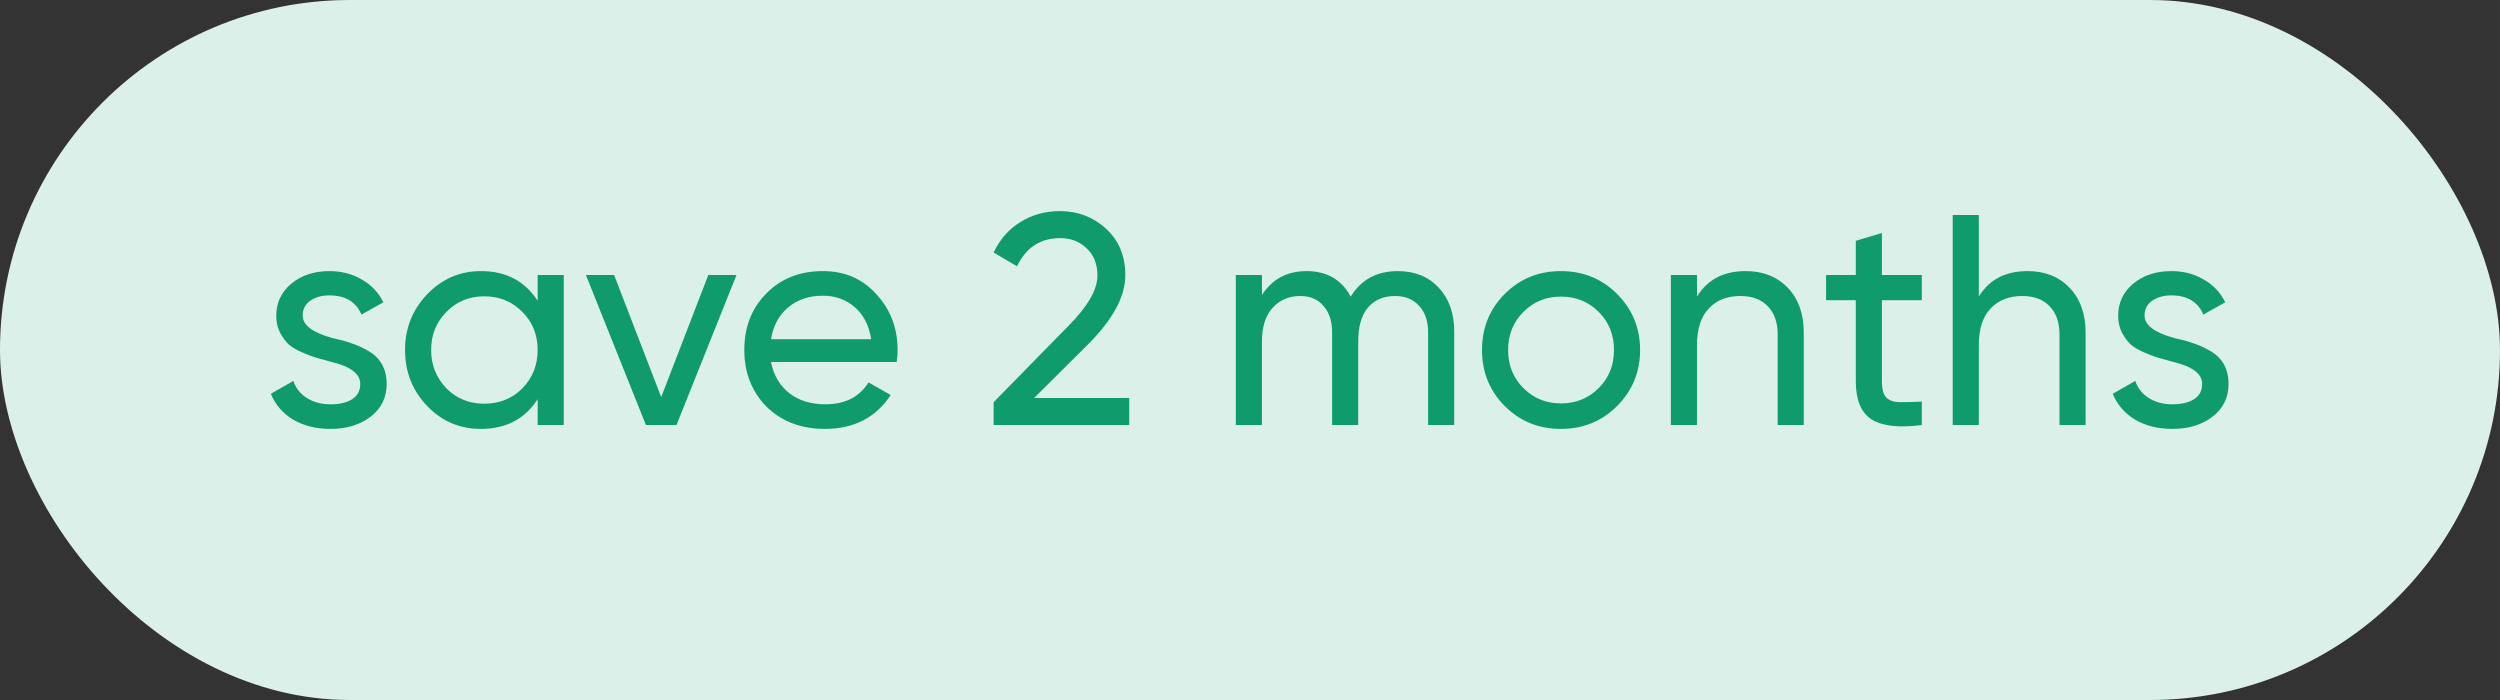
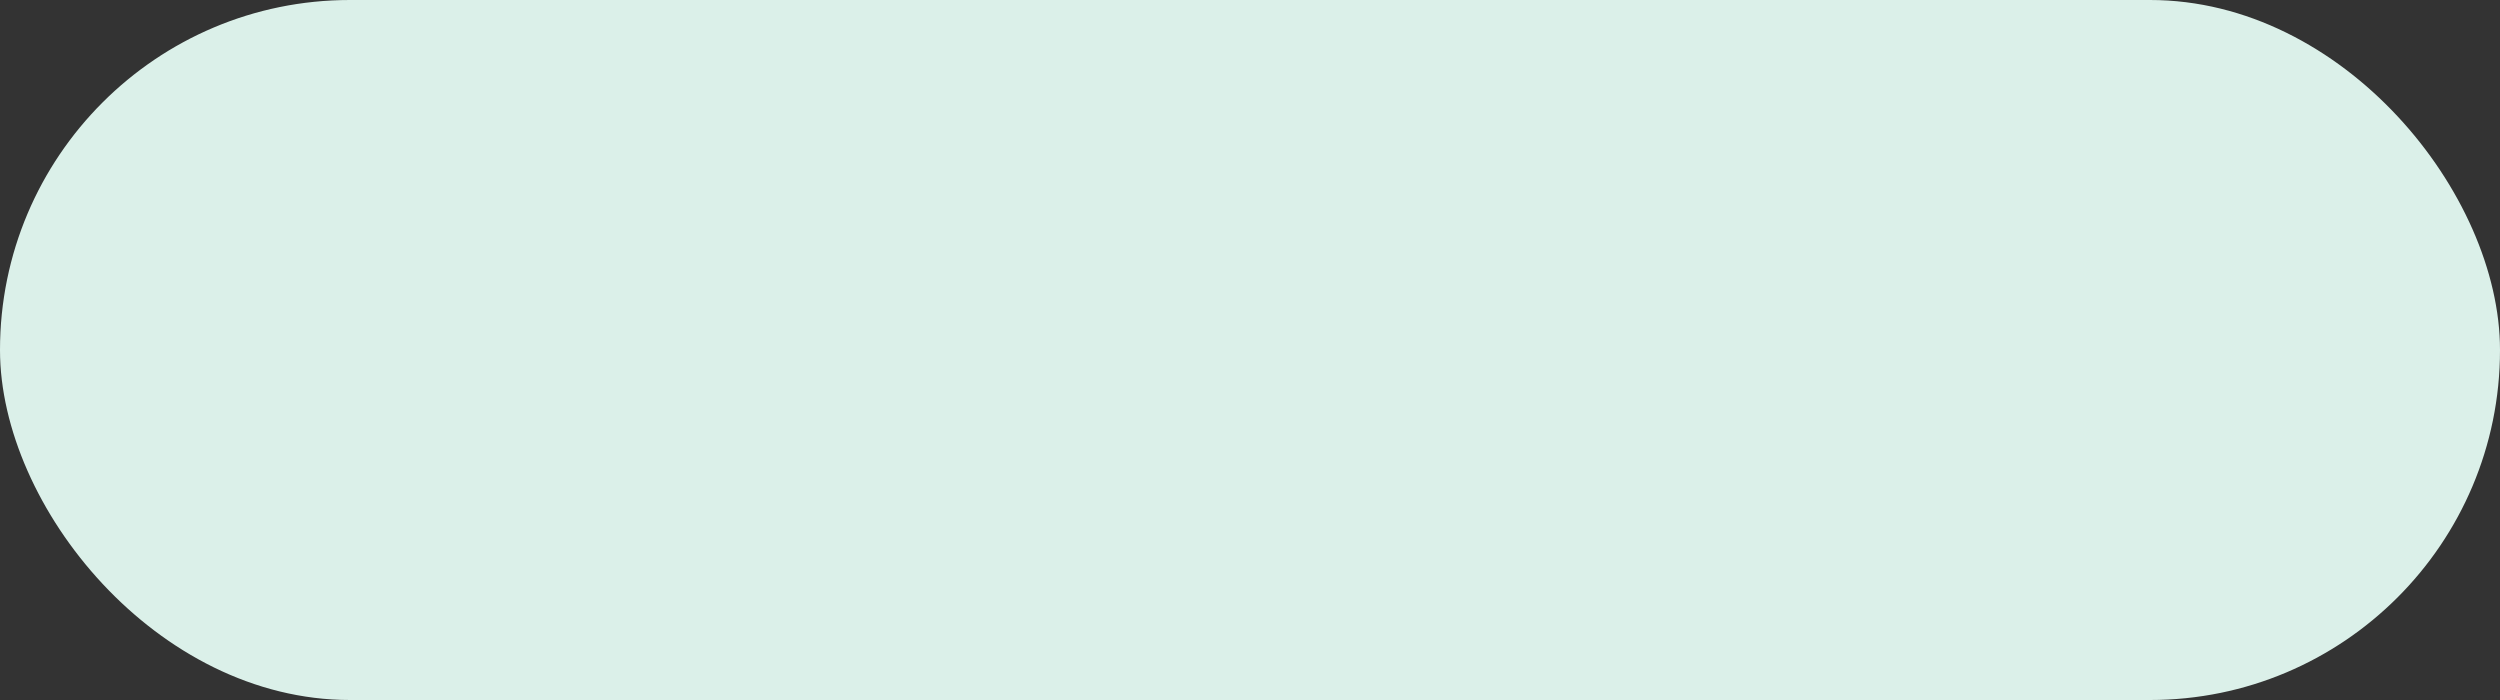
<svg xmlns="http://www.w3.org/2000/svg" width="100" height="28" viewBox="0 0 100 28" fill="none">
  <rect x="0" y="0" width="100" height="28" fill="#333333" stroke="none" />
  <rect width="100" height="28" rx="14" fill="#DBF0E9" />
-   <path d="M12.106 12.62C12.106 13.004 12.502 13.304 13.294 13.52C13.59 13.584 13.838 13.652 14.038 13.724C14.246 13.788 14.47 13.888 14.71 14.024C14.958 14.16 15.146 14.34 15.274 14.564C15.402 14.788 15.466 15.052 15.466 15.356C15.466 15.9 15.254 16.336 14.83 16.664C14.406 16.992 13.87 17.156 13.222 17.156C12.646 17.156 12.146 17.032 11.722 16.784C11.306 16.528 11.01 16.184 10.834 15.752L11.734 15.236C11.83 15.524 12.01 15.752 12.274 15.92C12.538 16.088 12.854 16.172 13.222 16.172C13.582 16.172 13.87 16.104 14.086 15.968C14.302 15.832 14.41 15.628 14.41 15.356C14.41 14.948 14.014 14.652 13.222 14.468C12.958 14.396 12.758 14.34 12.622 14.3C12.486 14.26 12.298 14.188 12.058 14.084C11.826 13.98 11.65 13.872 11.53 13.76C11.41 13.64 11.298 13.484 11.194 13.292C11.098 13.092 11.05 12.872 11.05 12.632C11.05 12.112 11.25 11.684 11.65 11.348C12.058 11.012 12.566 10.844 13.174 10.844C13.662 10.844 14.094 10.956 14.47 11.18C14.854 11.396 15.142 11.7 15.334 12.092L14.458 12.584C14.242 12.072 13.814 11.816 13.174 11.816C12.87 11.816 12.614 11.888 12.406 12.032C12.206 12.176 12.106 12.372 12.106 12.62ZM21.506 12.032V11H22.55V17H21.506V15.968C20.994 16.76 20.238 17.156 19.238 17.156C18.39 17.156 17.674 16.852 17.09 16.244C16.498 15.628 16.202 14.88 16.202 14C16.202 13.128 16.498 12.384 17.09 11.768C17.682 11.152 18.398 10.844 19.238 10.844C20.238 10.844 20.994 11.24 21.506 12.032ZM19.37 16.148C19.978 16.148 20.486 15.944 20.894 15.536C21.302 15.112 21.506 14.6 21.506 14C21.506 13.392 21.302 12.884 20.894 12.476C20.486 12.06 19.978 11.852 19.37 11.852C18.77 11.852 18.266 12.06 17.858 12.476C17.45 12.884 17.246 13.392 17.246 14C17.246 14.6 17.45 15.112 17.858 15.536C18.266 15.944 18.77 16.148 19.37 16.148ZM26.448 15.884L28.332 11H29.46L27.06 17H25.836L23.436 11H24.564L26.448 15.884ZM35.868 14.48H30.84C30.944 15.008 31.188 15.424 31.572 15.728C31.956 16.024 32.436 16.172 33.012 16.172C33.804 16.172 34.38 15.88 34.74 15.296L35.628 15.8C35.036 16.704 34.156 17.156 32.988 17.156C32.044 17.156 31.268 16.86 30.66 16.268C30.068 15.66 29.772 14.904 29.772 14C29.772 13.088 30.064 12.336 30.648 11.744C31.232 11.144 31.988 10.844 32.916 10.844C33.796 10.844 34.512 11.156 35.064 11.78C35.624 12.388 35.904 13.132 35.904 14.012C35.904 14.164 35.892 14.32 35.868 14.48ZM32.916 11.828C32.364 11.828 31.9 11.984 31.524 12.296C31.156 12.608 30.928 13.032 30.84 13.568H34.848C34.76 13.016 34.54 12.588 34.188 12.284C33.836 11.98 33.412 11.828 32.916 11.828ZM45.169 17H39.745V16.088L42.709 13.064C43.501 12.272 43.897 11.592 43.897 11.024C43.897 10.56 43.752 10.196 43.465 9.932C43.184 9.66 42.833 9.524 42.408 9.524C41.617 9.524 41.041 9.9 40.681 10.652L39.745 10.1C40.001 9.564 40.361 9.156 40.825 8.876C41.288 8.588 41.812 8.444 42.397 8.444C43.108 8.444 43.721 8.676 44.233 9.14C44.752 9.612 45.013 10.236 45.013 11.012C45.013 11.86 44.513 12.784 43.513 13.784L41.364 15.92H45.169V17ZM55.913 10.844C56.593 10.844 57.137 11.064 57.545 11.504C57.961 11.944 58.169 12.532 58.169 13.268V17H57.125V13.304C57.125 12.848 57.005 12.492 56.765 12.236C56.533 11.972 56.213 11.84 55.805 11.84C55.341 11.84 54.977 11.996 54.713 12.308C54.457 12.612 54.329 13.064 54.329 13.664V17H53.285V13.304C53.285 12.848 53.169 12.492 52.937 12.236C52.713 11.972 52.405 11.84 52.013 11.84C51.557 11.84 51.185 12 50.897 12.32C50.617 12.632 50.477 13.08 50.477 13.664V17H49.433V11H50.477V11.804C50.885 11.164 51.481 10.844 52.265 10.844C53.073 10.844 53.661 11.184 54.029 11.864C54.445 11.184 55.073 10.844 55.913 10.844ZM64.68 16.244C64.072 16.852 63.324 17.156 62.436 17.156C61.548 17.156 60.8 16.852 60.192 16.244C59.584 15.636 59.28 14.888 59.28 14C59.28 13.112 59.584 12.364 60.192 11.756C60.8 11.148 61.548 10.844 62.436 10.844C63.324 10.844 64.072 11.148 64.68 11.756C65.296 12.372 65.604 13.12 65.604 14C65.604 14.88 65.296 15.628 64.68 16.244ZM62.436 16.136C63.036 16.136 63.54 15.932 63.948 15.524C64.356 15.116 64.56 14.608 64.56 14C64.56 13.392 64.356 12.884 63.948 12.476C63.54 12.068 63.036 11.864 62.436 11.864C61.844 11.864 61.344 12.068 60.936 12.476C60.528 12.884 60.324 13.392 60.324 14C60.324 14.608 60.528 15.116 60.936 15.524C61.344 15.932 61.844 16.136 62.436 16.136ZM69.823 10.844C70.527 10.844 71.091 11.068 71.515 11.516C71.939 11.956 72.151 12.556 72.151 13.316V17H71.107V13.376C71.107 12.896 70.975 12.52 70.711 12.248C70.447 11.976 70.083 11.84 69.619 11.84C69.083 11.84 68.659 12.008 68.347 12.344C68.035 12.672 67.879 13.164 67.879 13.82V17H66.835V11H67.879V11.864C68.295 11.184 68.943 10.844 69.823 10.844ZM76.872 11V12.008H75.276V15.26C75.276 15.556 75.332 15.768 75.444 15.896C75.564 16.016 75.744 16.08 75.984 16.088C76.224 16.088 76.52 16.08 76.872 16.064V17C75.952 17.12 75.28 17.044 74.856 16.772C74.44 16.5 74.232 15.996 74.232 15.26V12.008H73.044V11H74.232V9.632L75.276 9.32V11H76.872ZM81.096 10.844C81.8 10.844 82.364 11.068 82.788 11.516C83.212 11.956 83.424 12.556 83.424 13.316V17H82.38V13.376C82.38 12.896 82.248 12.52 81.984 12.248C81.72 11.976 81.356 11.84 80.892 11.84C80.356 11.84 79.932 12.008 79.62 12.344C79.308 12.672 79.152 13.164 79.152 13.82V17H78.108V8.6H79.152V11.864C79.568 11.184 80.216 10.844 81.096 10.844ZM85.782 12.62C85.782 13.004 86.178 13.304 86.97 13.52C87.266 13.584 87.514 13.652 87.714 13.724C87.922 13.788 88.146 13.888 88.386 14.024C88.634 14.16 88.822 14.34 88.95 14.564C89.078 14.788 89.142 15.052 89.142 15.356C89.142 15.9 88.93 16.336 88.506 16.664C88.082 16.992 87.546 17.156 86.898 17.156C86.322 17.156 85.822 17.032 85.398 16.784C84.982 16.528 84.686 16.184 84.51 15.752L85.41 15.236C85.506 15.524 85.686 15.752 85.95 15.92C86.214 16.088 86.53 16.172 86.898 16.172C87.258 16.172 87.546 16.104 87.762 15.968C87.978 15.832 88.086 15.628 88.086 15.356C88.086 14.948 87.69 14.652 86.898 14.468C86.634 14.396 86.434 14.34 86.298 14.3C86.162 14.26 85.974 14.188 85.734 14.084C85.502 13.98 85.326 13.872 85.206 13.76C85.086 13.64 84.974 13.484 84.87 13.292C84.774 13.092 84.726 12.872 84.726 12.632C84.726 12.112 84.926 11.684 85.326 11.348C85.734 11.012 86.242 10.844 86.85 10.844C87.338 10.844 87.77 10.956 88.146 11.18C88.53 11.396 88.818 11.7 89.01 12.092L88.134 12.584C87.918 12.072 87.49 11.816 86.85 11.816C86.546 11.816 86.29 11.888 86.082 12.032C85.882 12.176 85.782 12.372 85.782 12.62Z" fill="#0F9B6B" />
</svg>